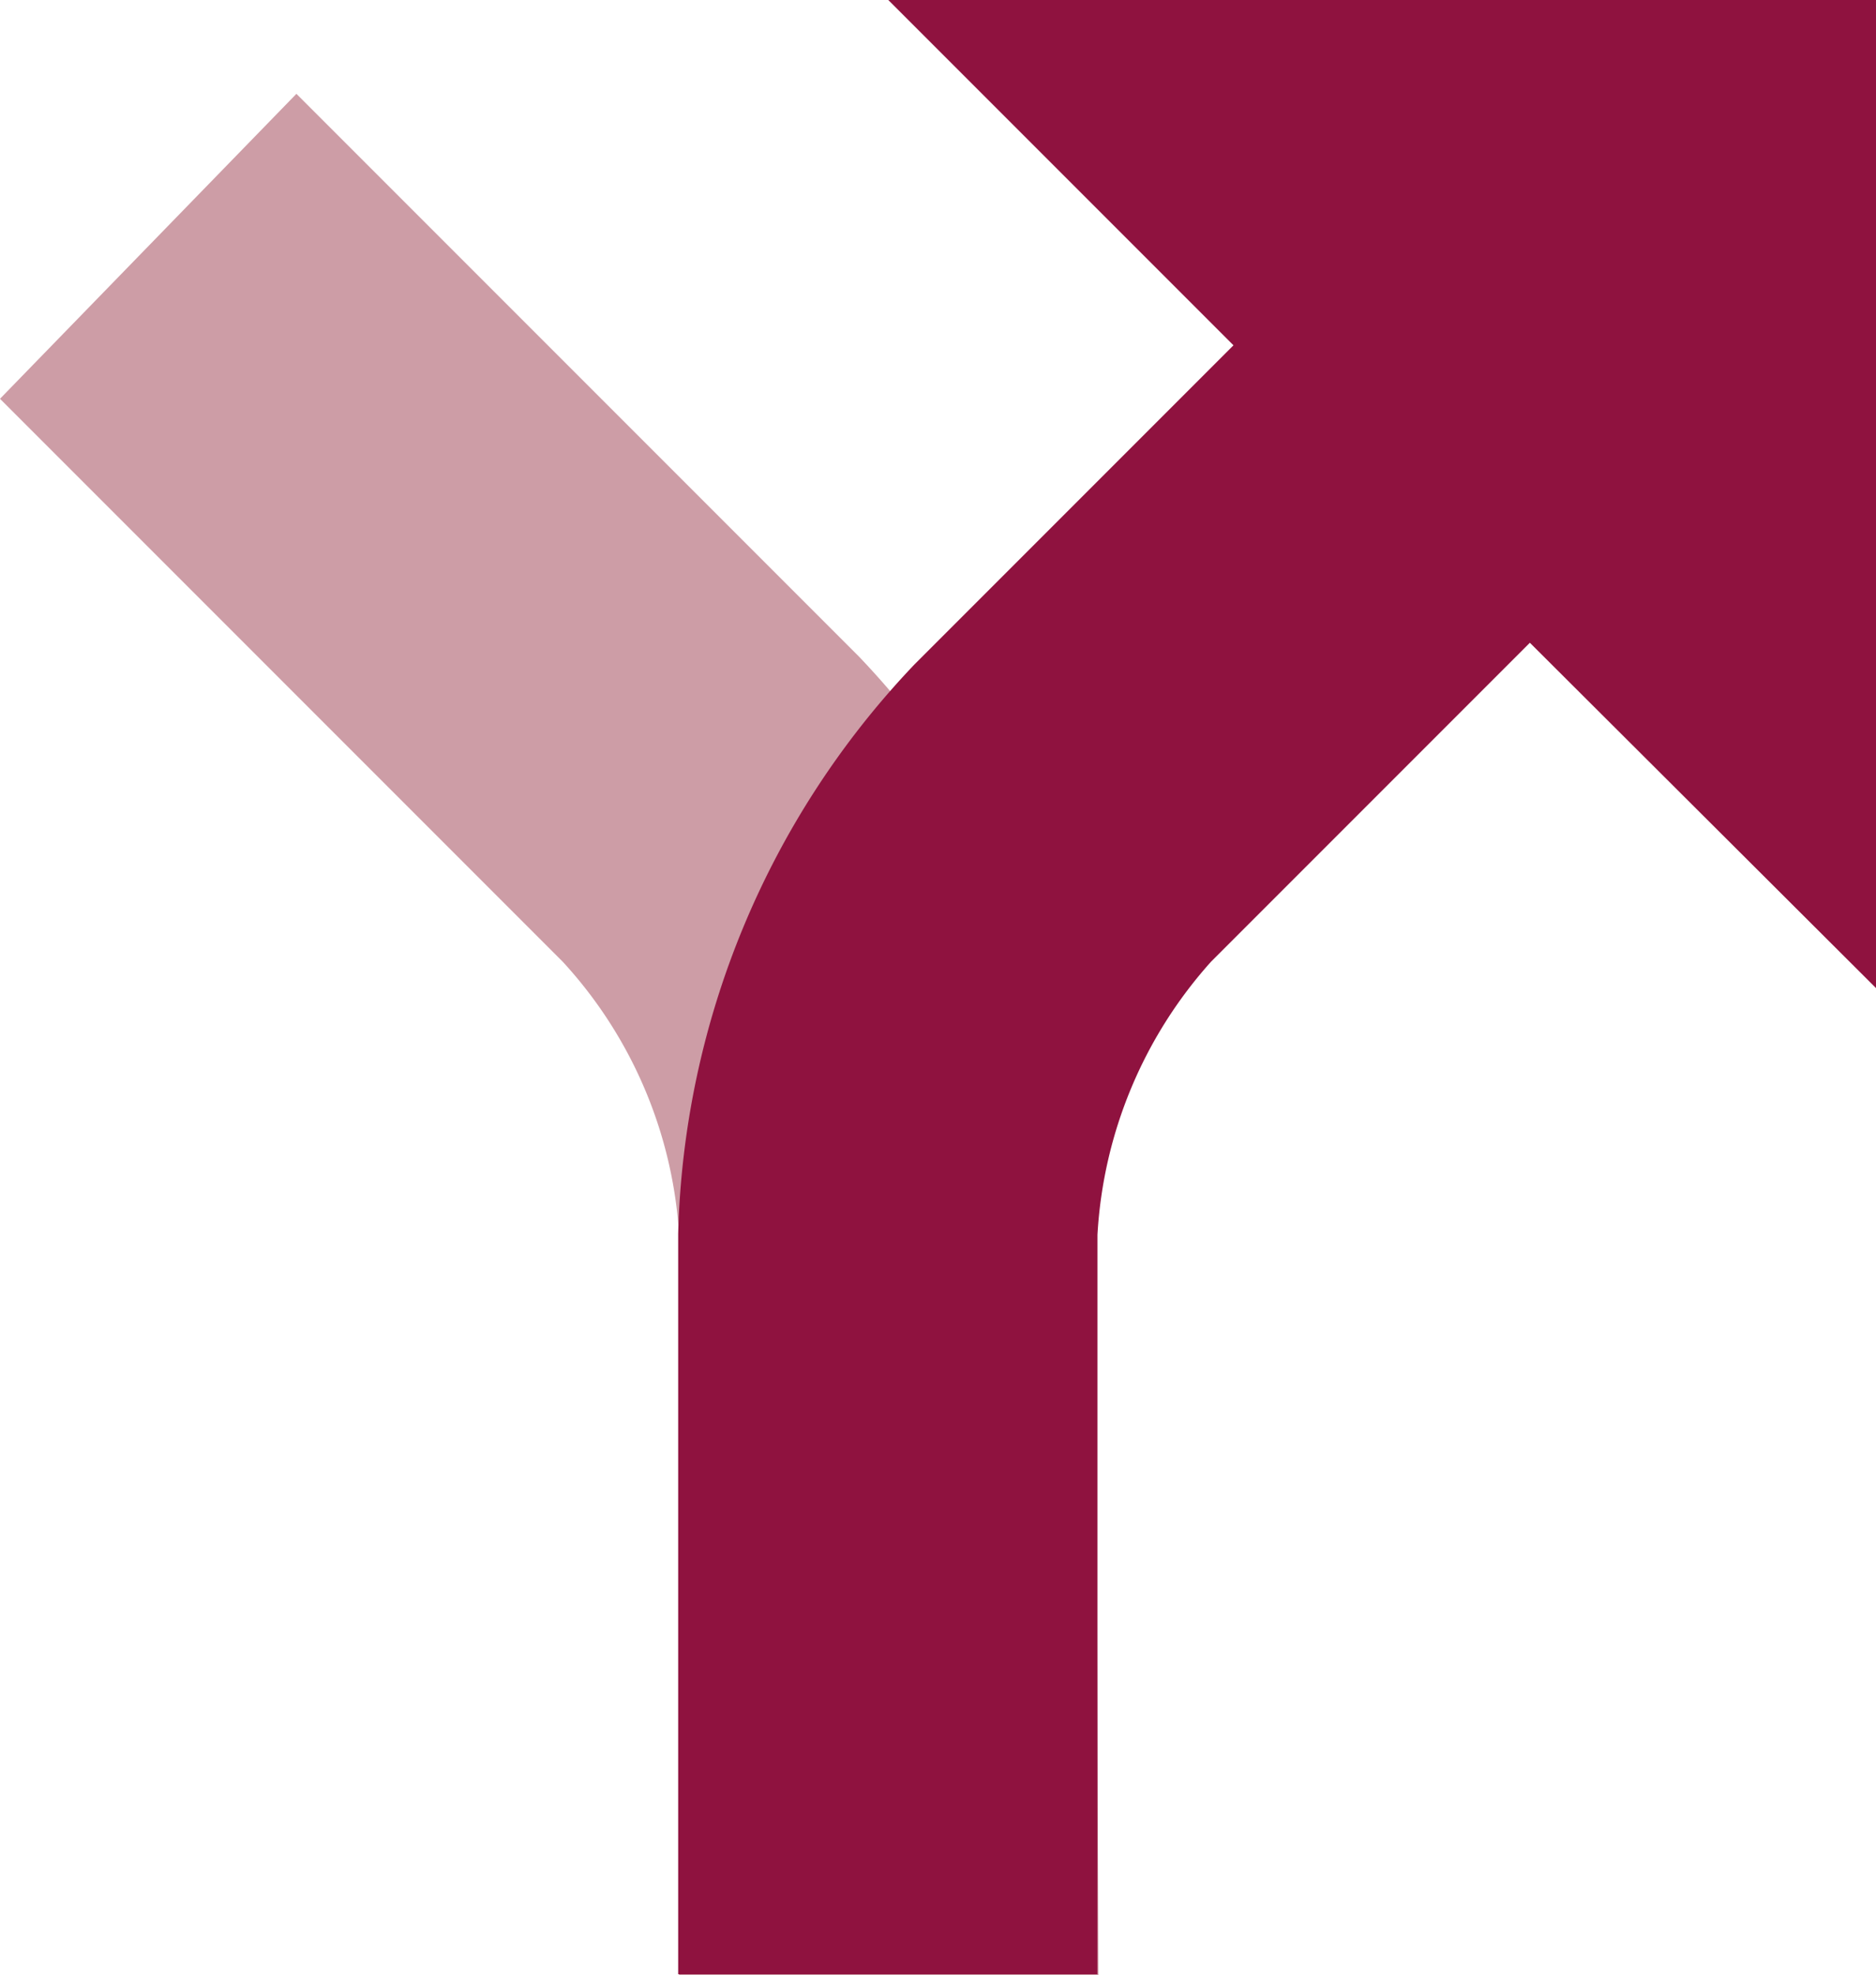
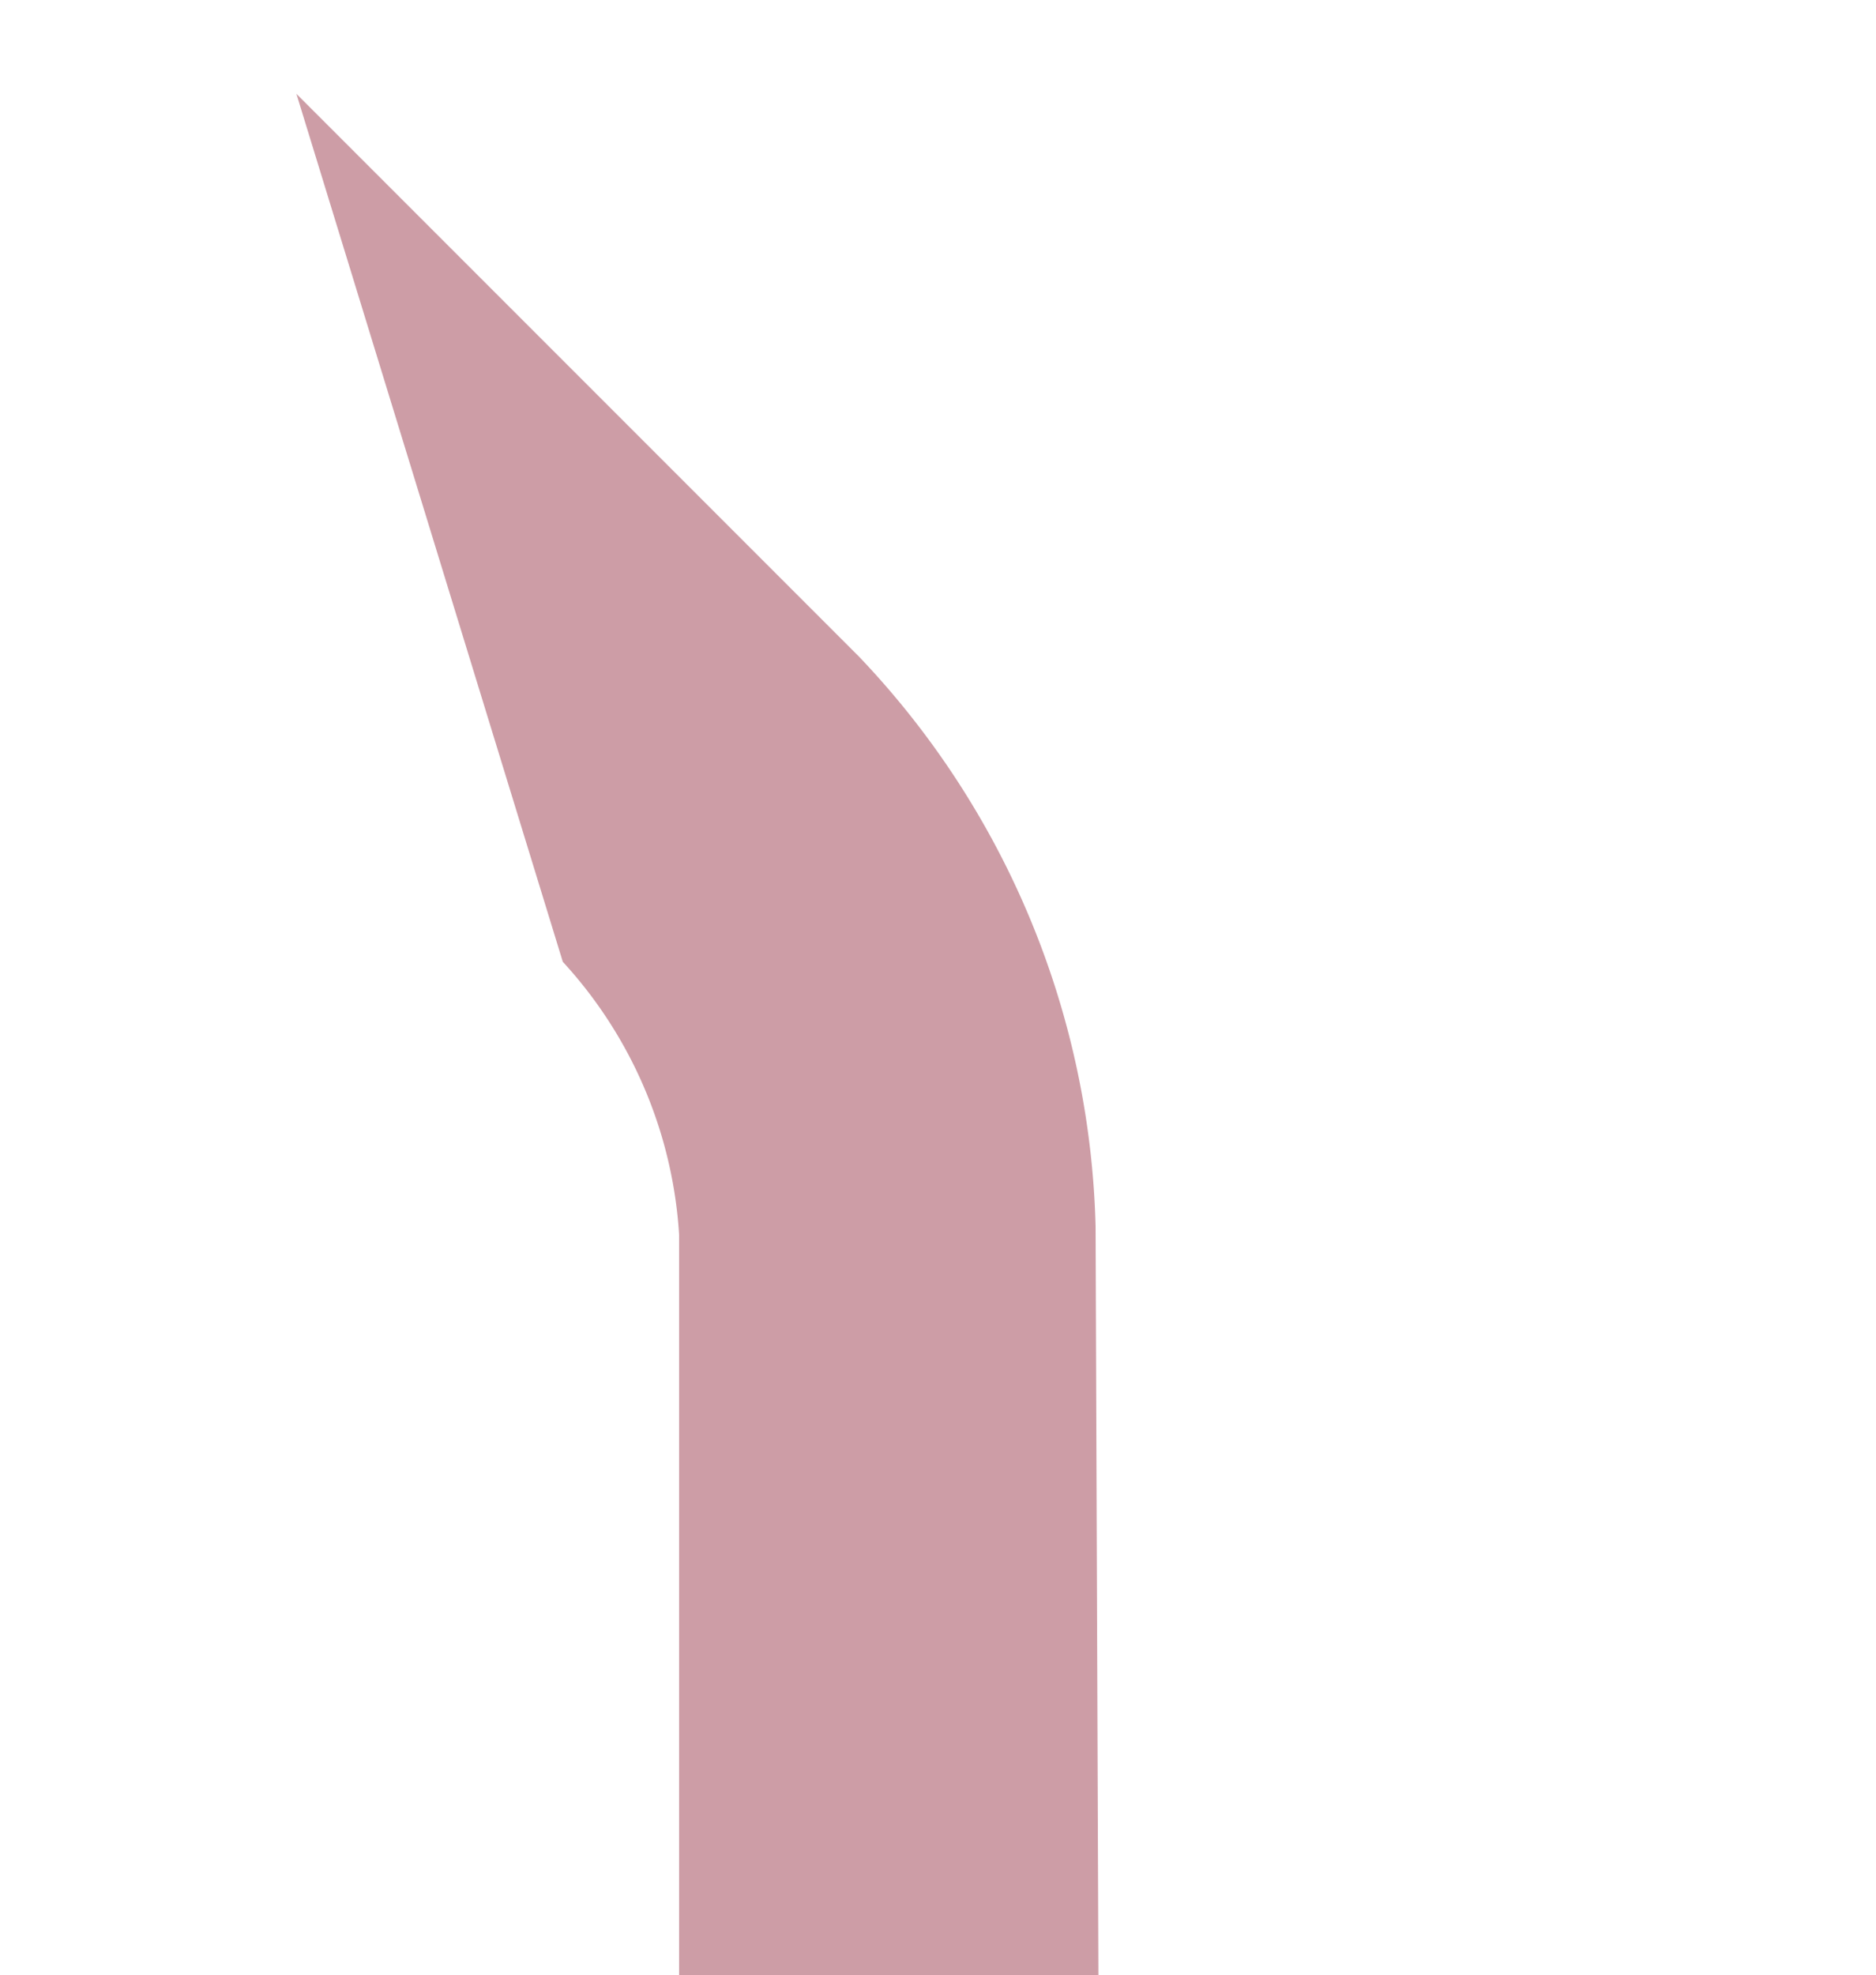
<svg xmlns="http://www.w3.org/2000/svg" id="Ebene_1" data-name="Ebene 1" viewBox="0 0 20 21.05">
  <defs>
    <style>.cls-1{fill:#cd9da6;}.cls-2{fill:#8f123f;}</style>
  </defs>
  <title>navigation</title>
-   <path class="cls-1" d="M11.71,21.05H7.24V13.16A4.73,4.73,0,0,0,6,10.25l-6-6L3.16,1l6,6a9.13,9.13,0,0,1,2.52,6.07Z" />
-   <path class="cls-2" d="M20,0H9.47l3.68,3.68-3.4,3.4a9.13,9.13,0,0,0-2.52,6.07v7.89h4.47V13.16a4.76,4.76,0,0,1,1.21-2.91l3.4-3.4L20,10.53Z" />
+   <path class="cls-1" d="M11.71,21.05H7.24V13.16A4.73,4.73,0,0,0,6,10.25L3.16,1l6,6a9.13,9.13,0,0,1,2.52,6.07Z" />
</svg>